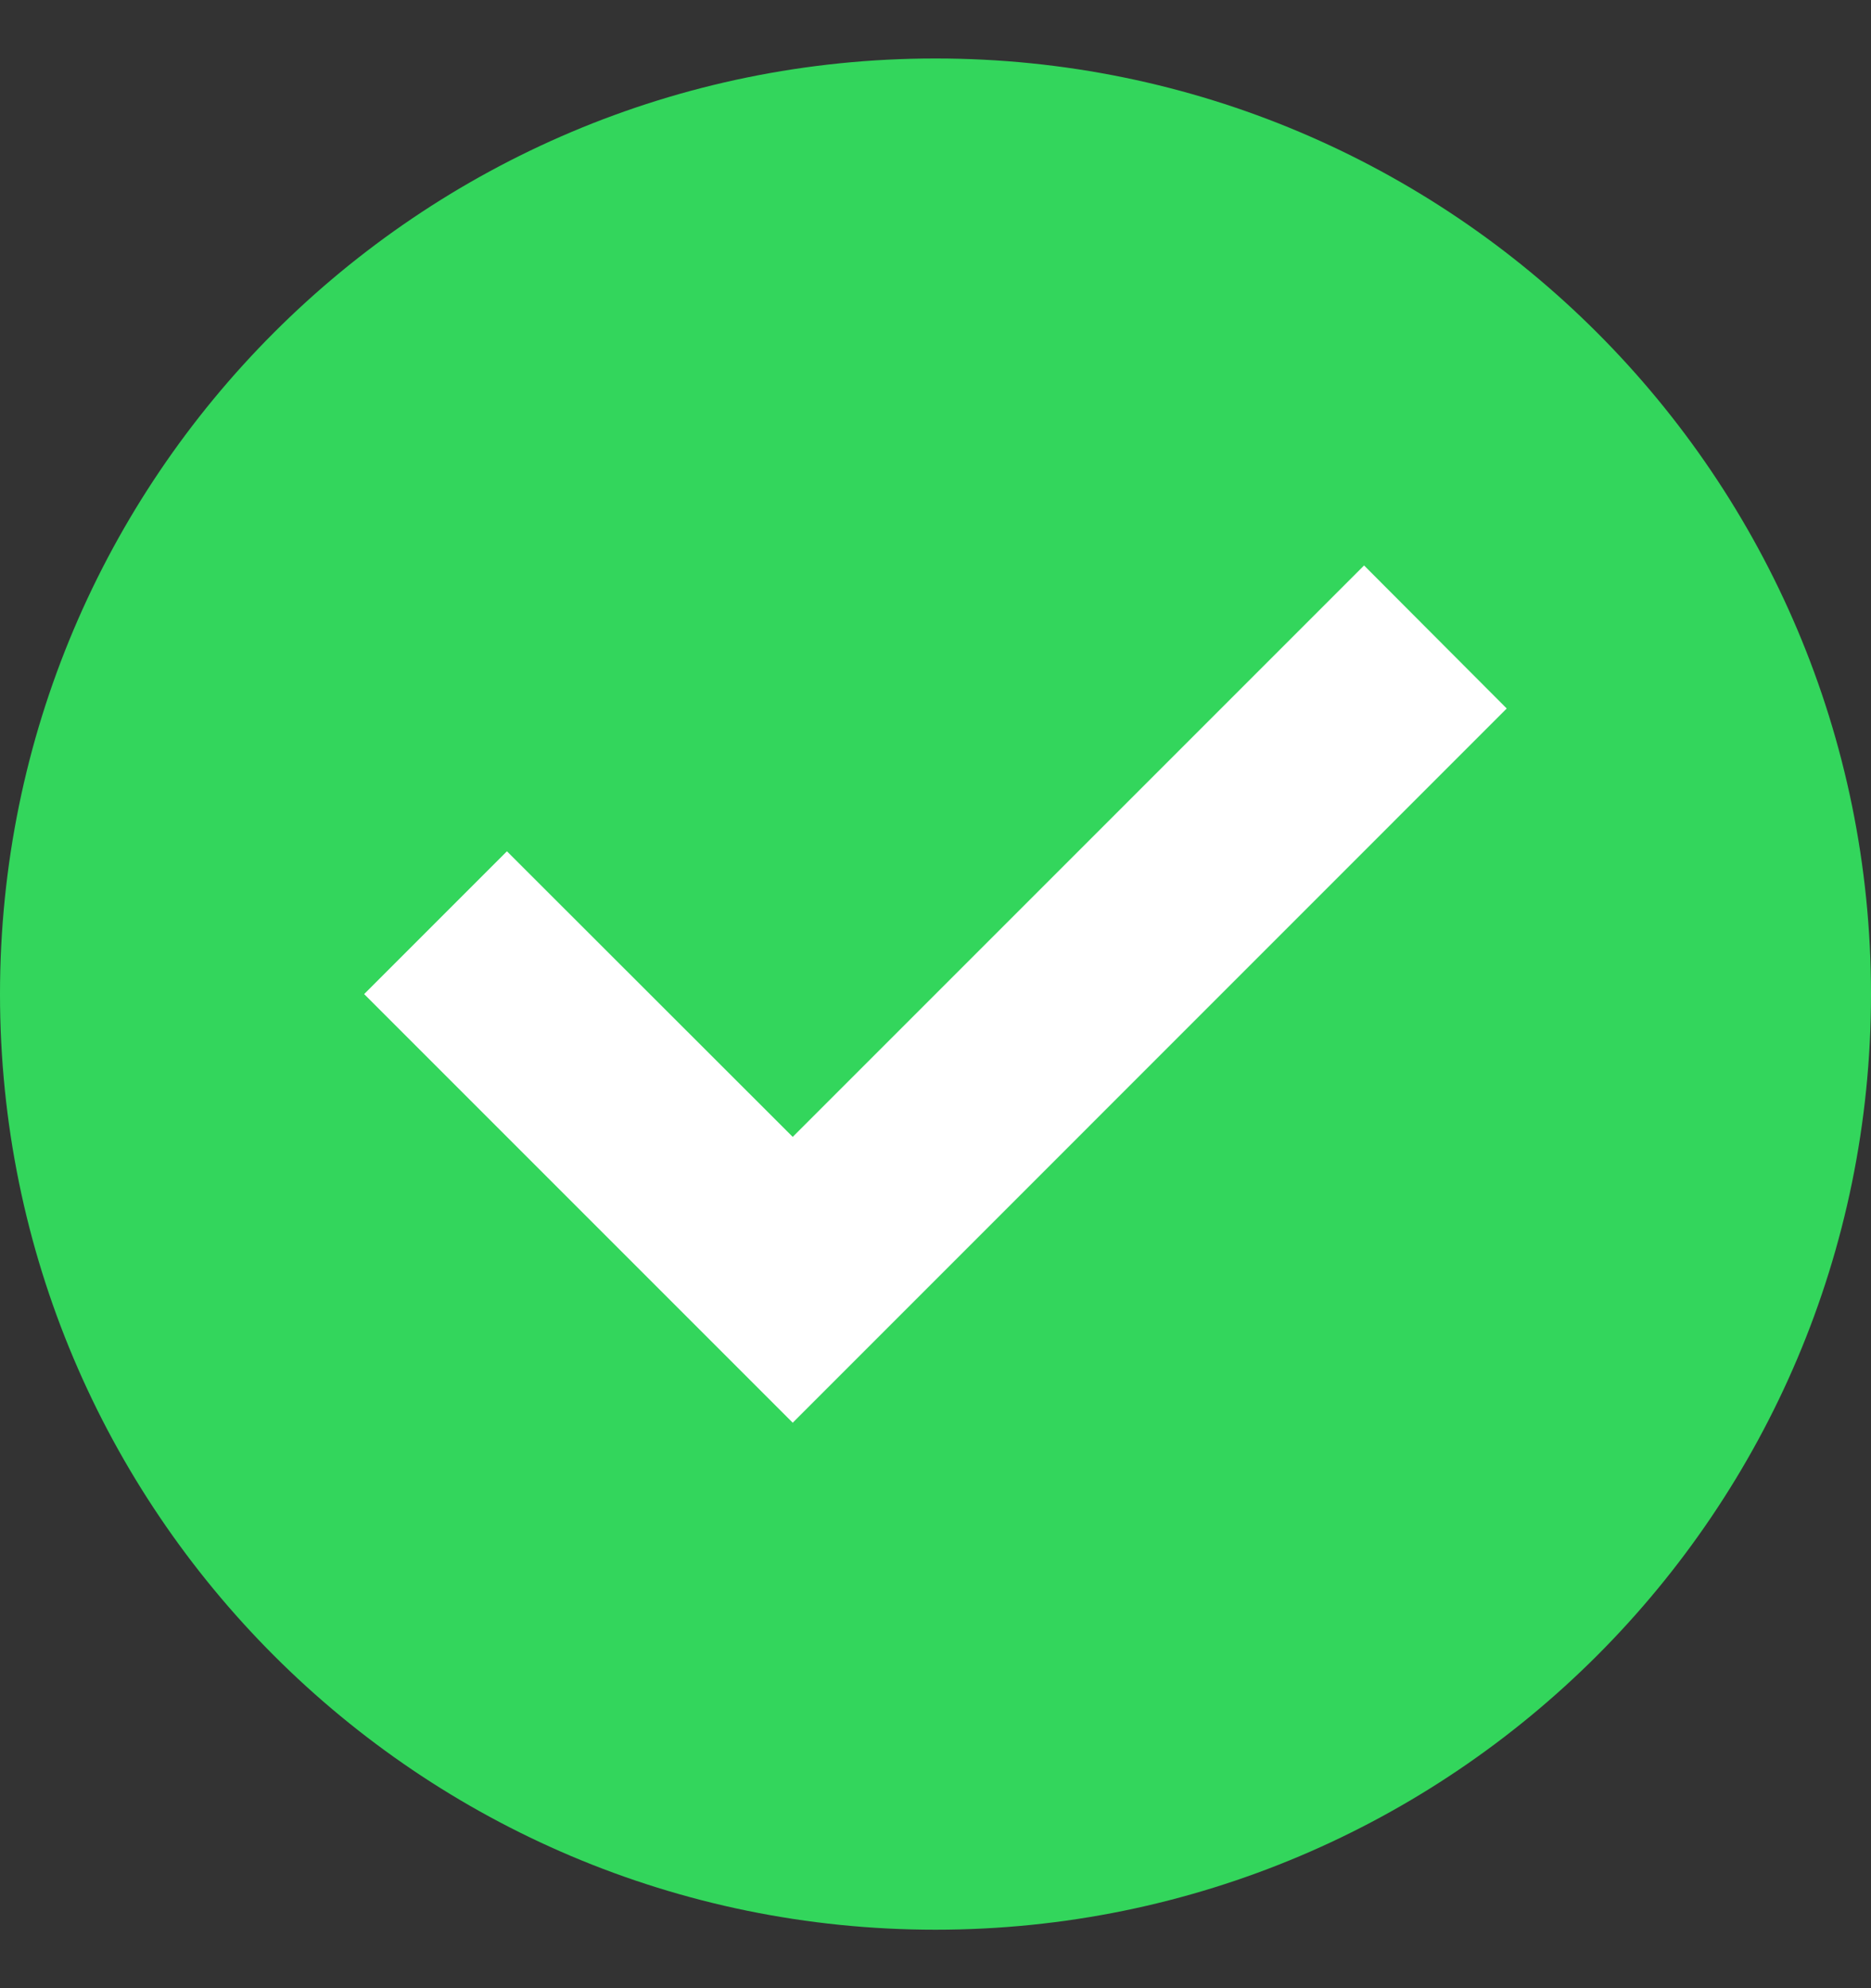
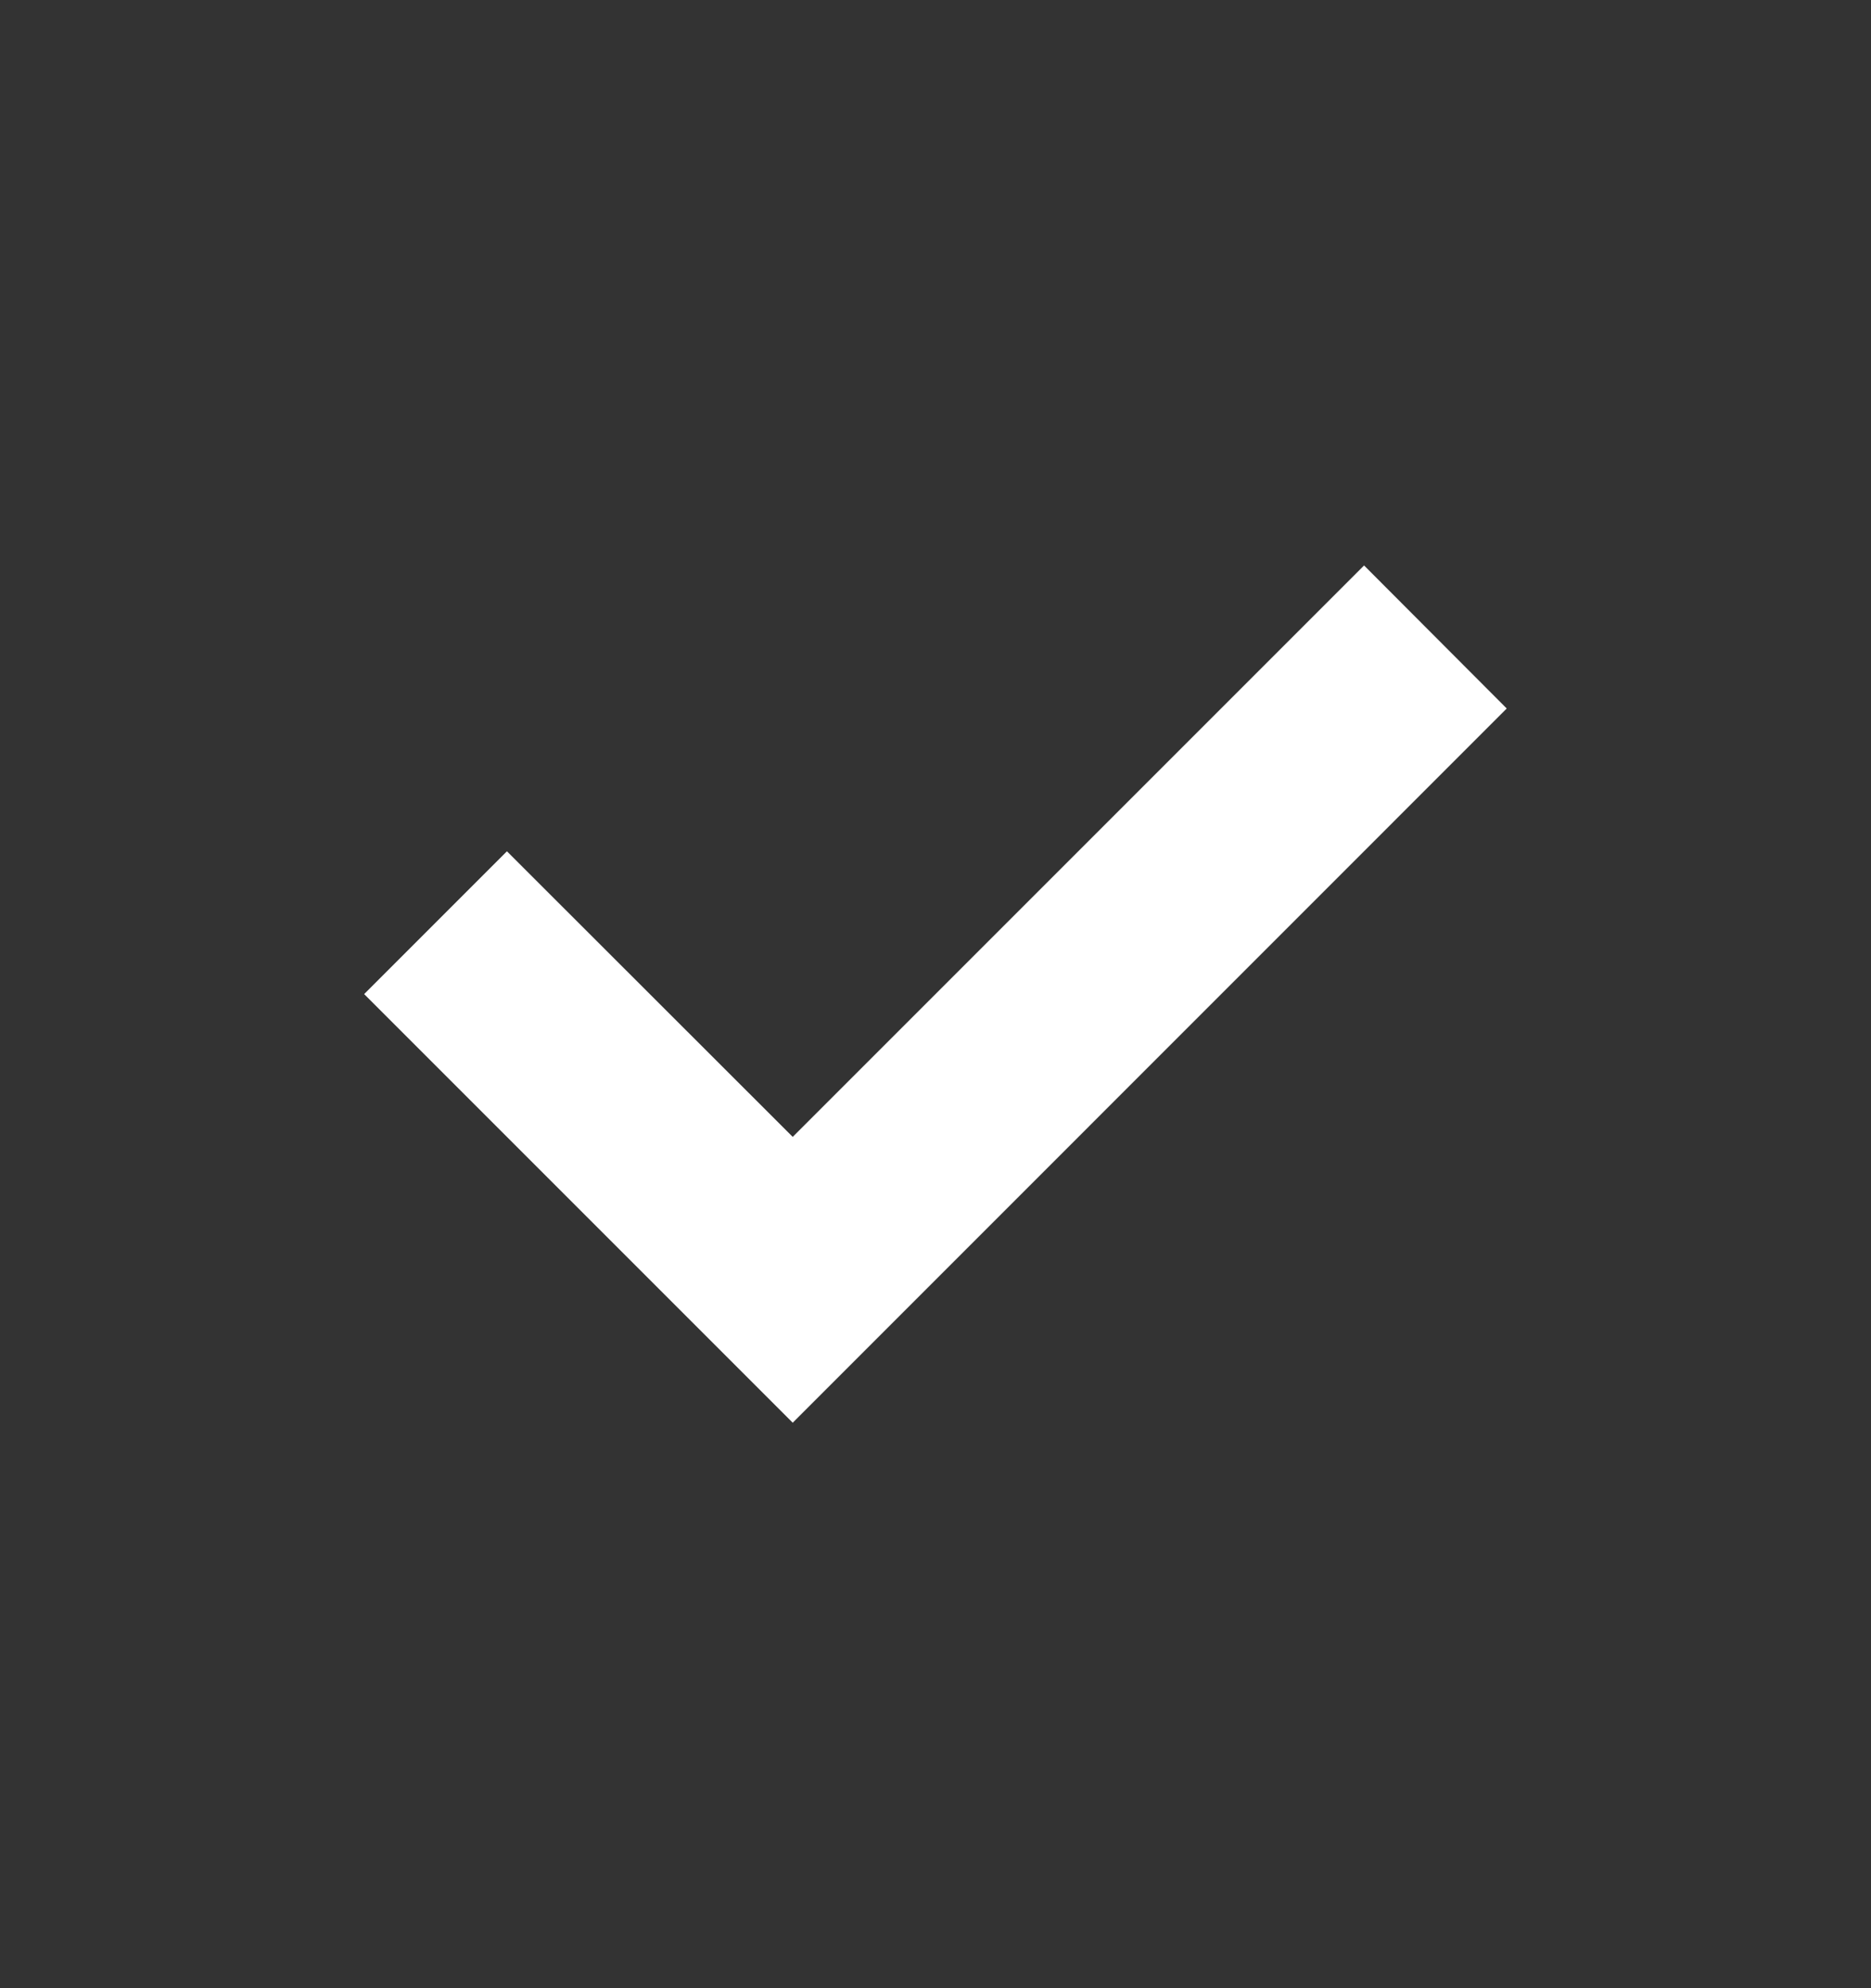
<svg xmlns="http://www.w3.org/2000/svg" width="16" height="17" viewBox="0 0 16 17" fill="none">
  <rect x="0" y="0" width="16" height="17" fill="#333333" stroke="none" />
-   <path d="M0 8.5C0 4.082 3.582 0.5 8 0.5C12.418 0.5 16 4.082 16 8.5C16 12.918 12.418 16.5 8 16.5C3.582 16.5 0 12.918 0 8.5Z" fill="#33D65C" />
  <path d="M6.779 9.721L4.335 7.279L3.114 8.5L6.779 12.165L12.885 6.058L11.665 4.835L6.779 9.721Z" fill="white" />
</svg>